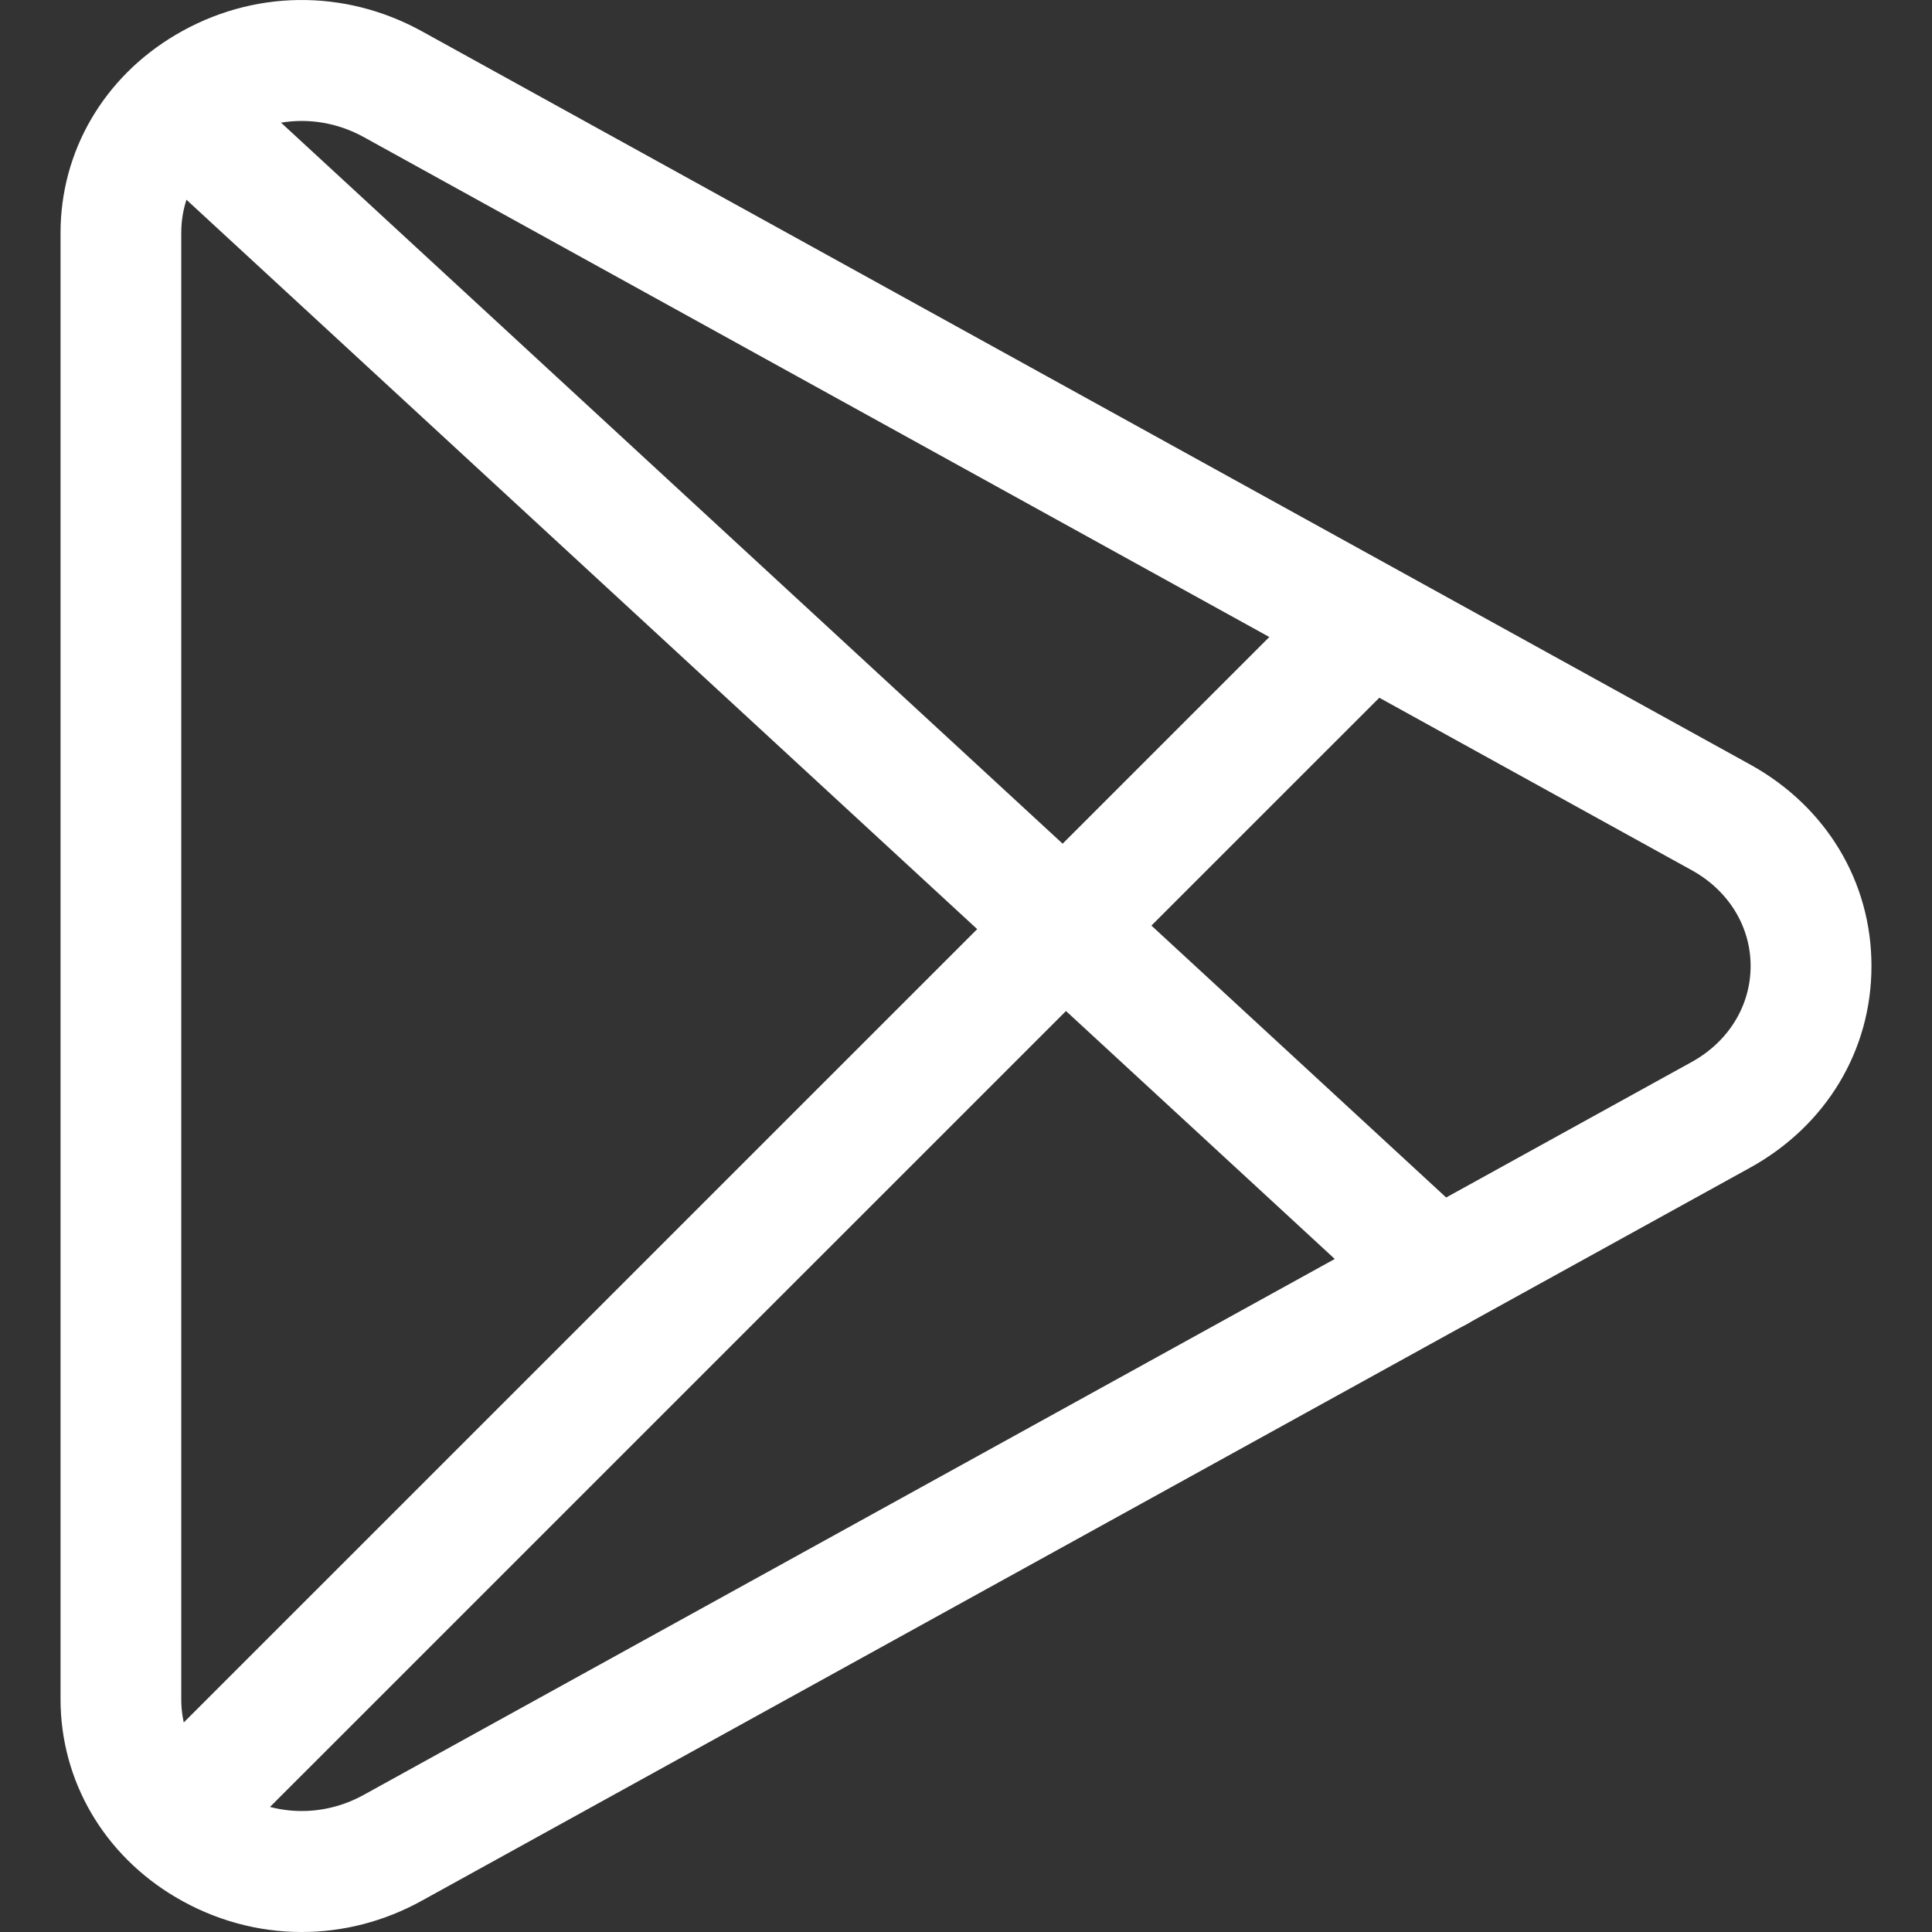
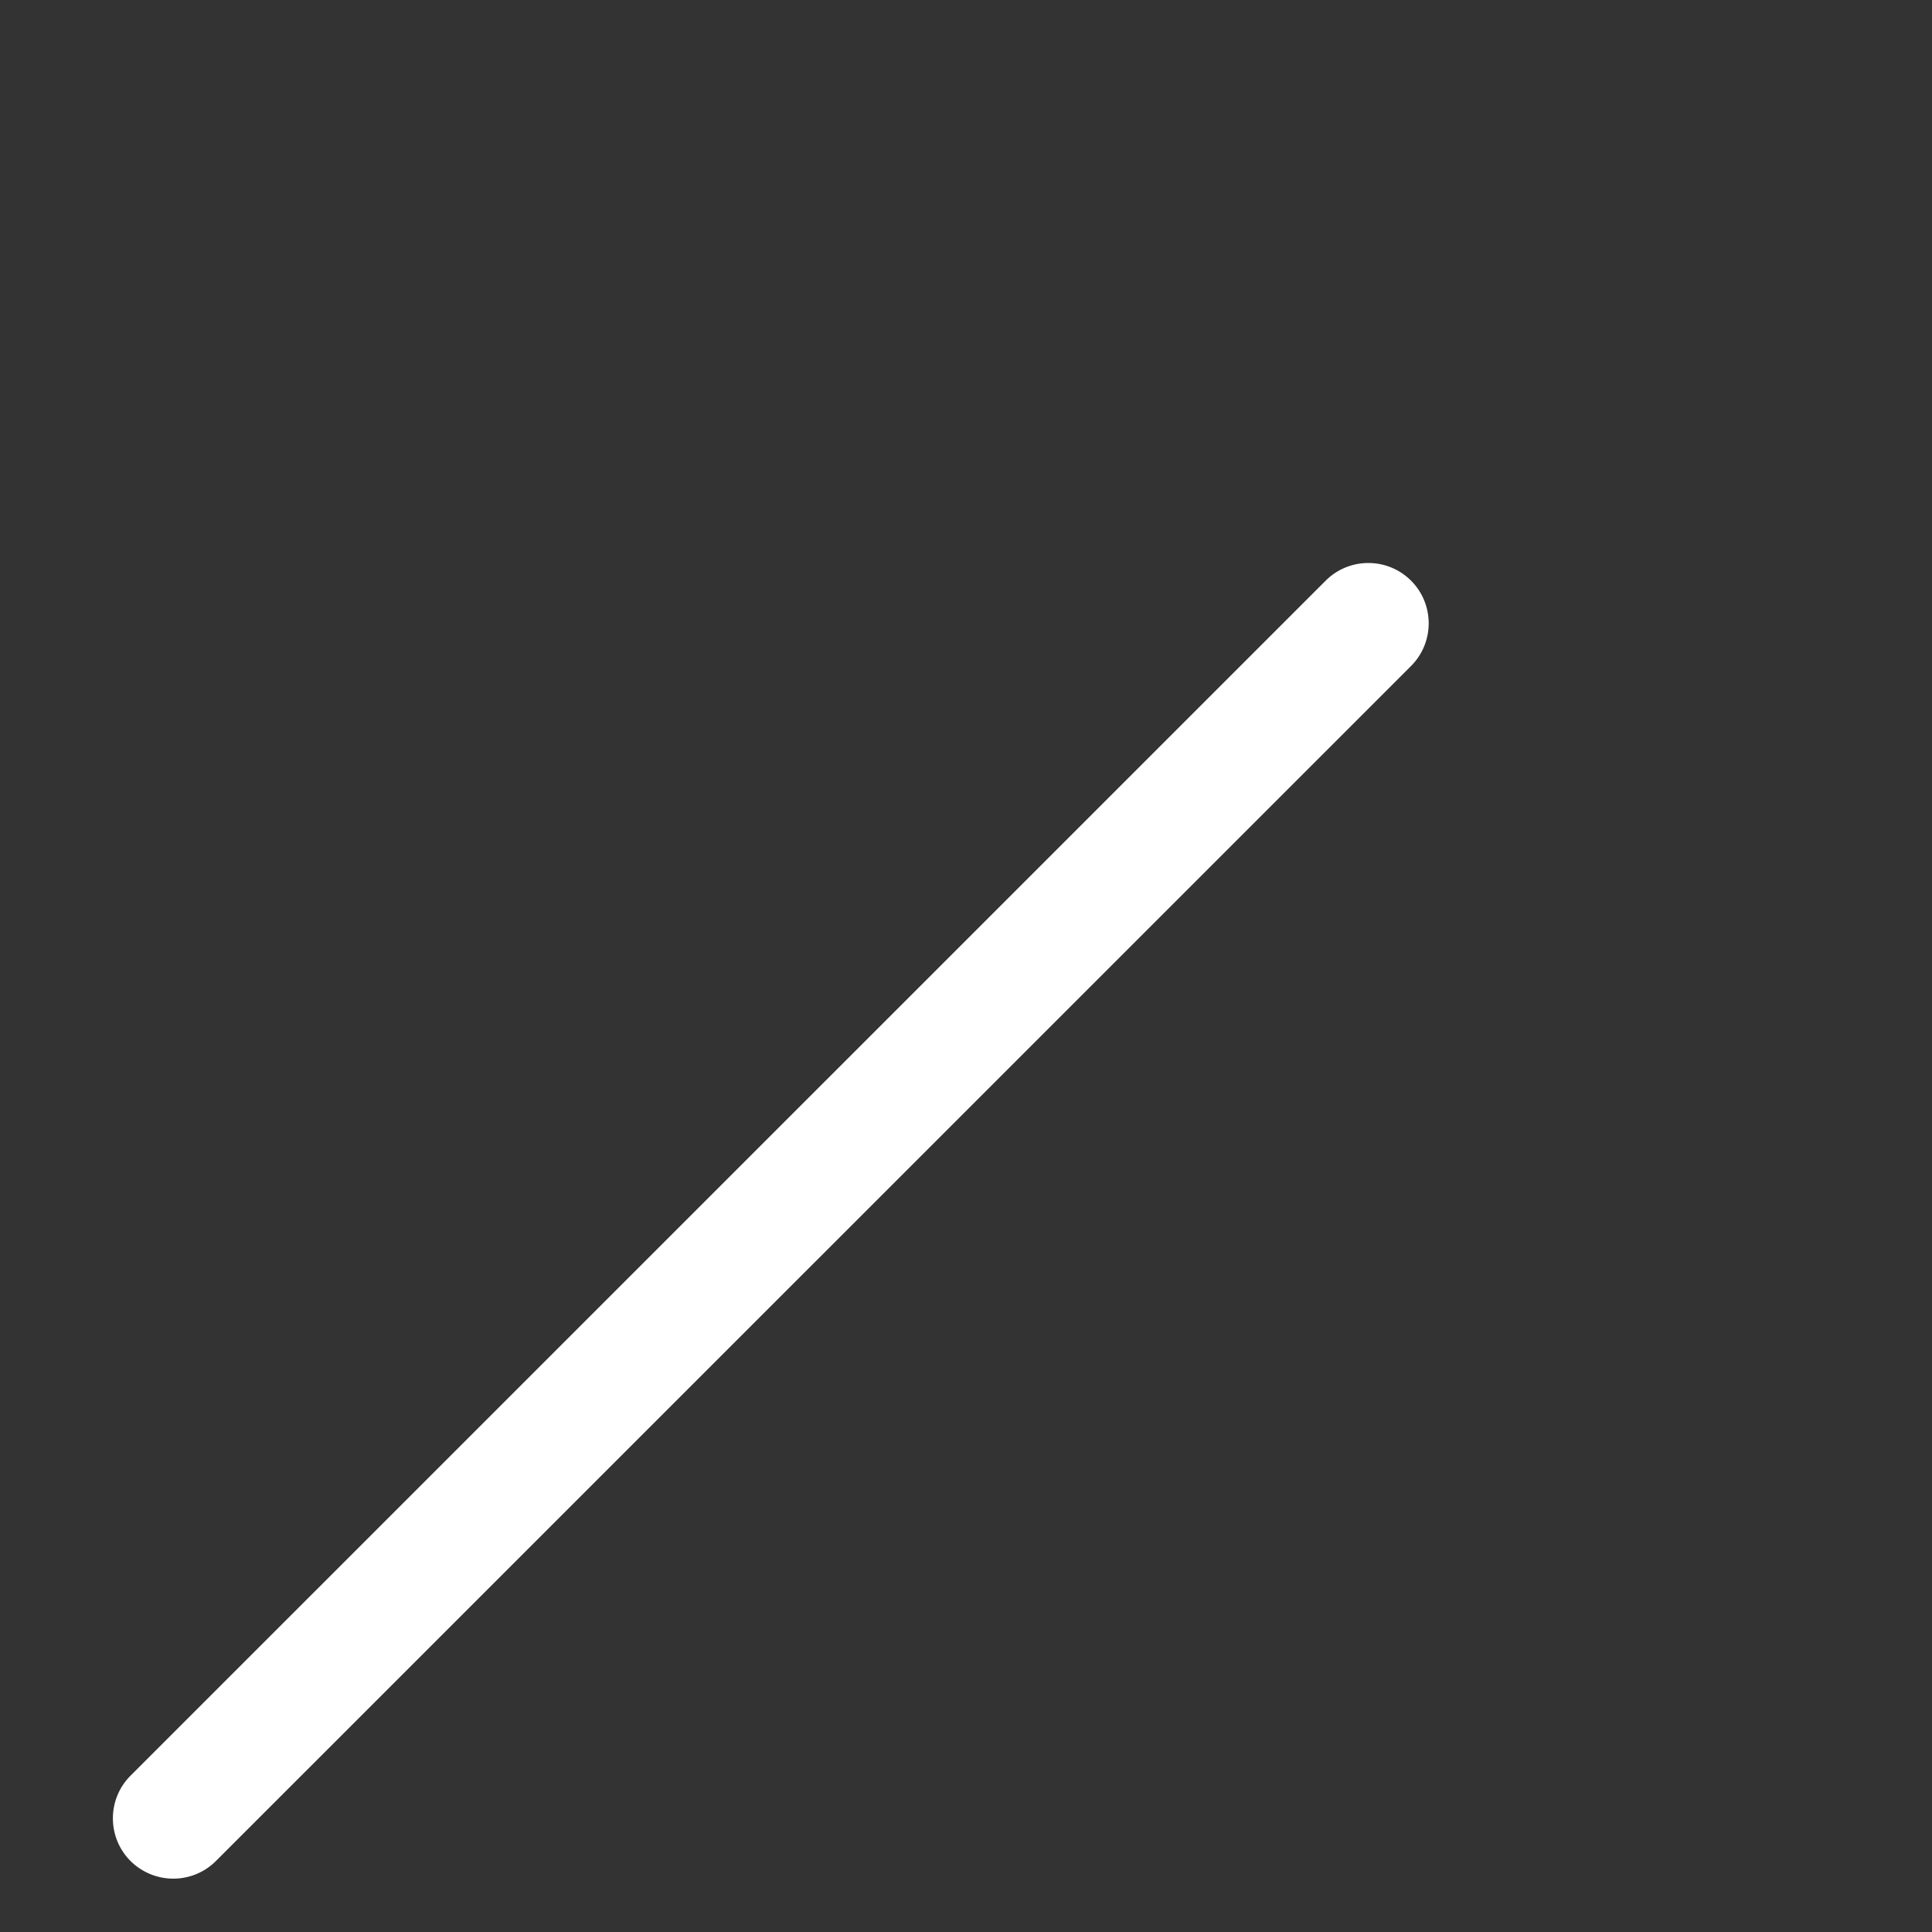
<svg xmlns="http://www.w3.org/2000/svg" version="1.1" width="512" height="512" x="0" y="0" viewBox="0 0 512.127 512.127" style="enable-background:new 0 0 512 512" xml:space="preserve">
  <rect x="0" y="0" width="512.127" height="512.127" fill="#333333" stroke="none" />
  <g>
-     <path d="M463.919 202.655 111.823 8.287c-20.608-11.36-45.024-11.04-65.28.96-19.104 11.296-30.496 30.912-30.496 52.48v388.672c0 21.6 11.424 41.216 30.528 52.512 10.4 6.144 21.888 9.216 33.408 9.216 10.912 0 21.824-2.752 31.872-8.32l352.096-194.304c20.128-11.136 32.16-31.104 32.128-53.472 0-22.336-12.032-42.272-32.16-53.376zm-15.488 78.848L96.367 475.807c-10.592 5.824-23.136 5.664-33.536-.48-9.408-5.536-14.784-14.624-14.784-24.928V61.727c0-10.304 5.376-19.392 14.72-24.928 5.376-3.168 11.296-4.736 17.216-4.736 5.6 0 11.2 1.408 16.352 4.224l352.128 194.4c9.728 5.376 15.584 14.88 15.584 25.376s-5.824 20.032-15.616 25.44z" fill="#ffffff" opacity="1" data-original="#000000" />
-     <path d="M391.855 325.279 57.775 17.087c-6.496-5.952-16.608-5.568-22.624.928-5.984 6.496-5.6 16.608.896 22.592l334.08 308.16a15.925 15.925 0 0 0 10.848 4.256c4.32 0 8.608-1.696 11.776-5.152 6.016-6.496 5.6-16.608-.896-22.592z" fill="#ffffff" opacity="1" data-original="#000000" />
    <path d="M374.031 153.919c-6.24-6.24-16.384-6.24-22.624 0l-316.8 316.768c-6.24 6.24-6.24 16.384 0 22.624a16.07 16.07 0 0 0 11.328 4.672c4.096 0 8.192-1.568 11.296-4.672l316.8-316.768c6.24-6.24 6.24-16.384 0-22.624z" fill="#ffffff" opacity="1" data-original="#000000" />
  </g>
</svg>